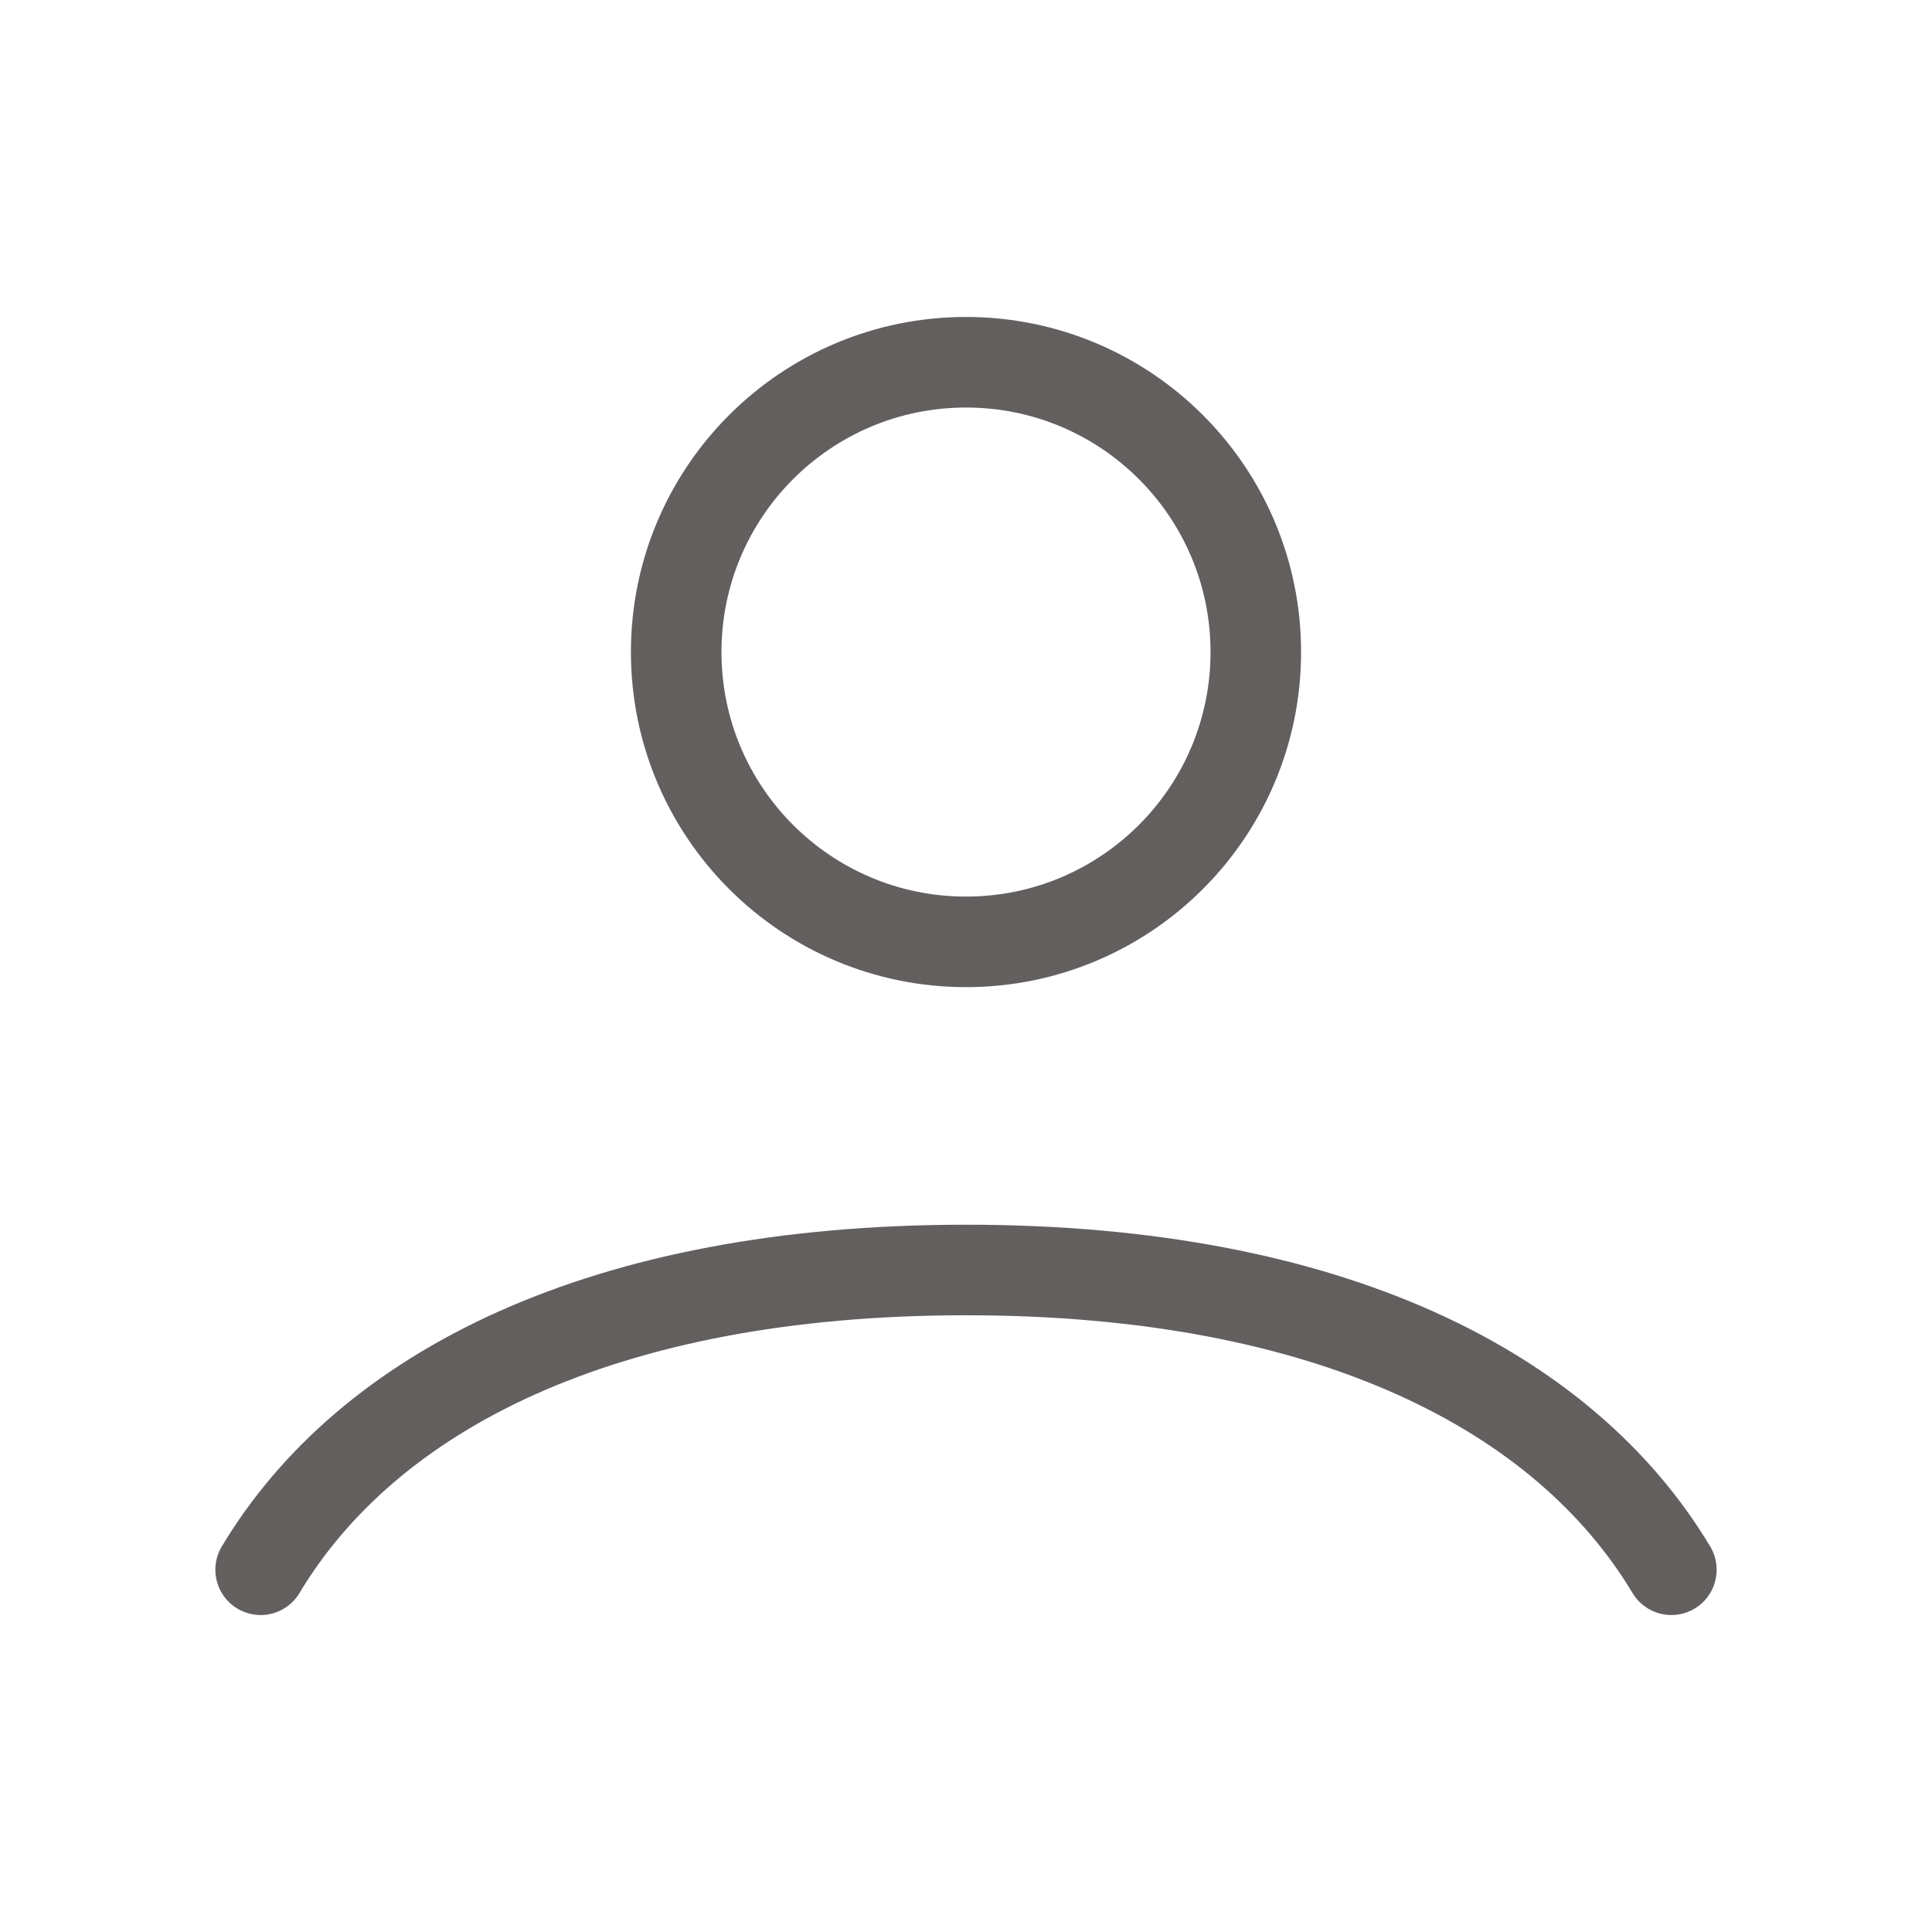
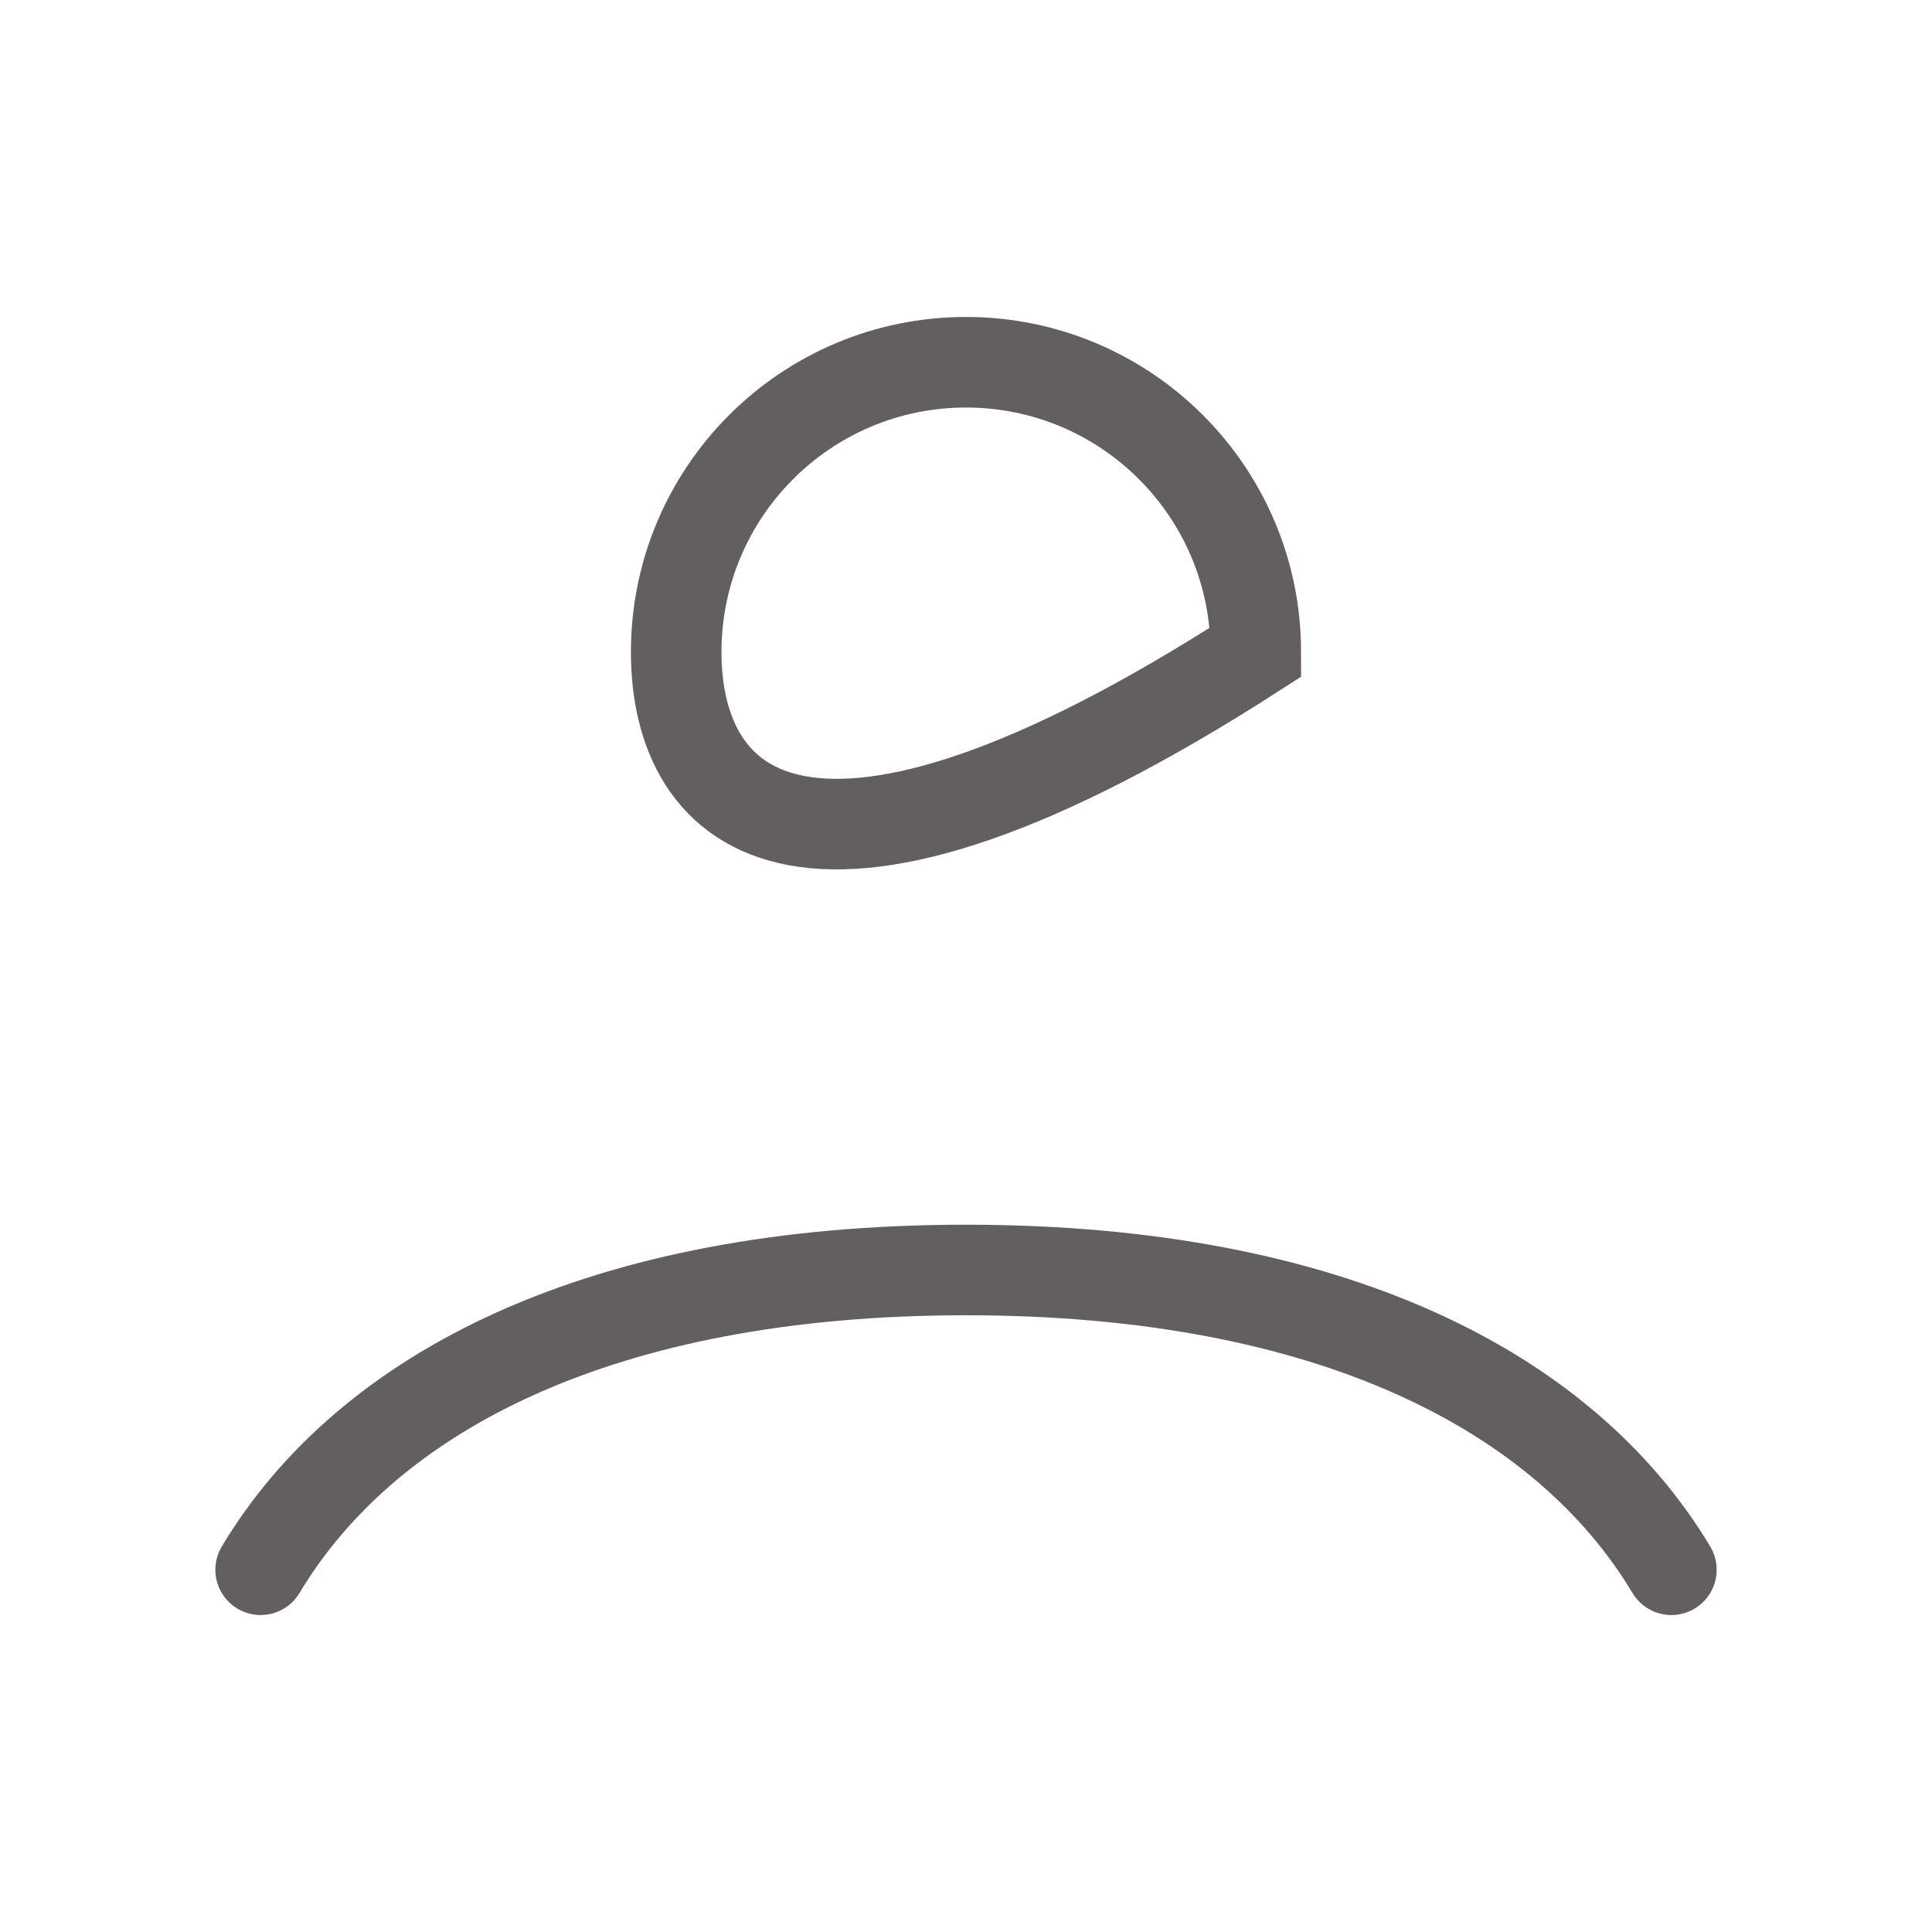
<svg xmlns="http://www.w3.org/2000/svg" width="32" height="32" viewBox="0 0 32 32" fill="none">
-   <path d="M4.317 26C6.084 23.052 9.957 21.035 16 21.035C22.043 21.035 25.916 23.052 27.683 26M20.8 10.8C20.8 13.451 18.651 15.6 16 15.6C13.349 15.6 11.2 13.451 11.2 10.8C11.2 8.149 13.349 6 16 6C18.651 6 20.8 8.149 20.8 10.8Z" stroke="#635F5F" stroke-width="1.5" stroke-linecap="round" />
+   <path d="M4.317 26C6.084 23.052 9.957 21.035 16 21.035C22.043 21.035 25.916 23.052 27.683 26M20.8 10.8C13.349 15.6 11.2 13.451 11.2 10.8C11.2 8.149 13.349 6 16 6C18.651 6 20.8 8.149 20.8 10.8Z" stroke="#635F5F" stroke-width="1.5" stroke-linecap="round" />
</svg>